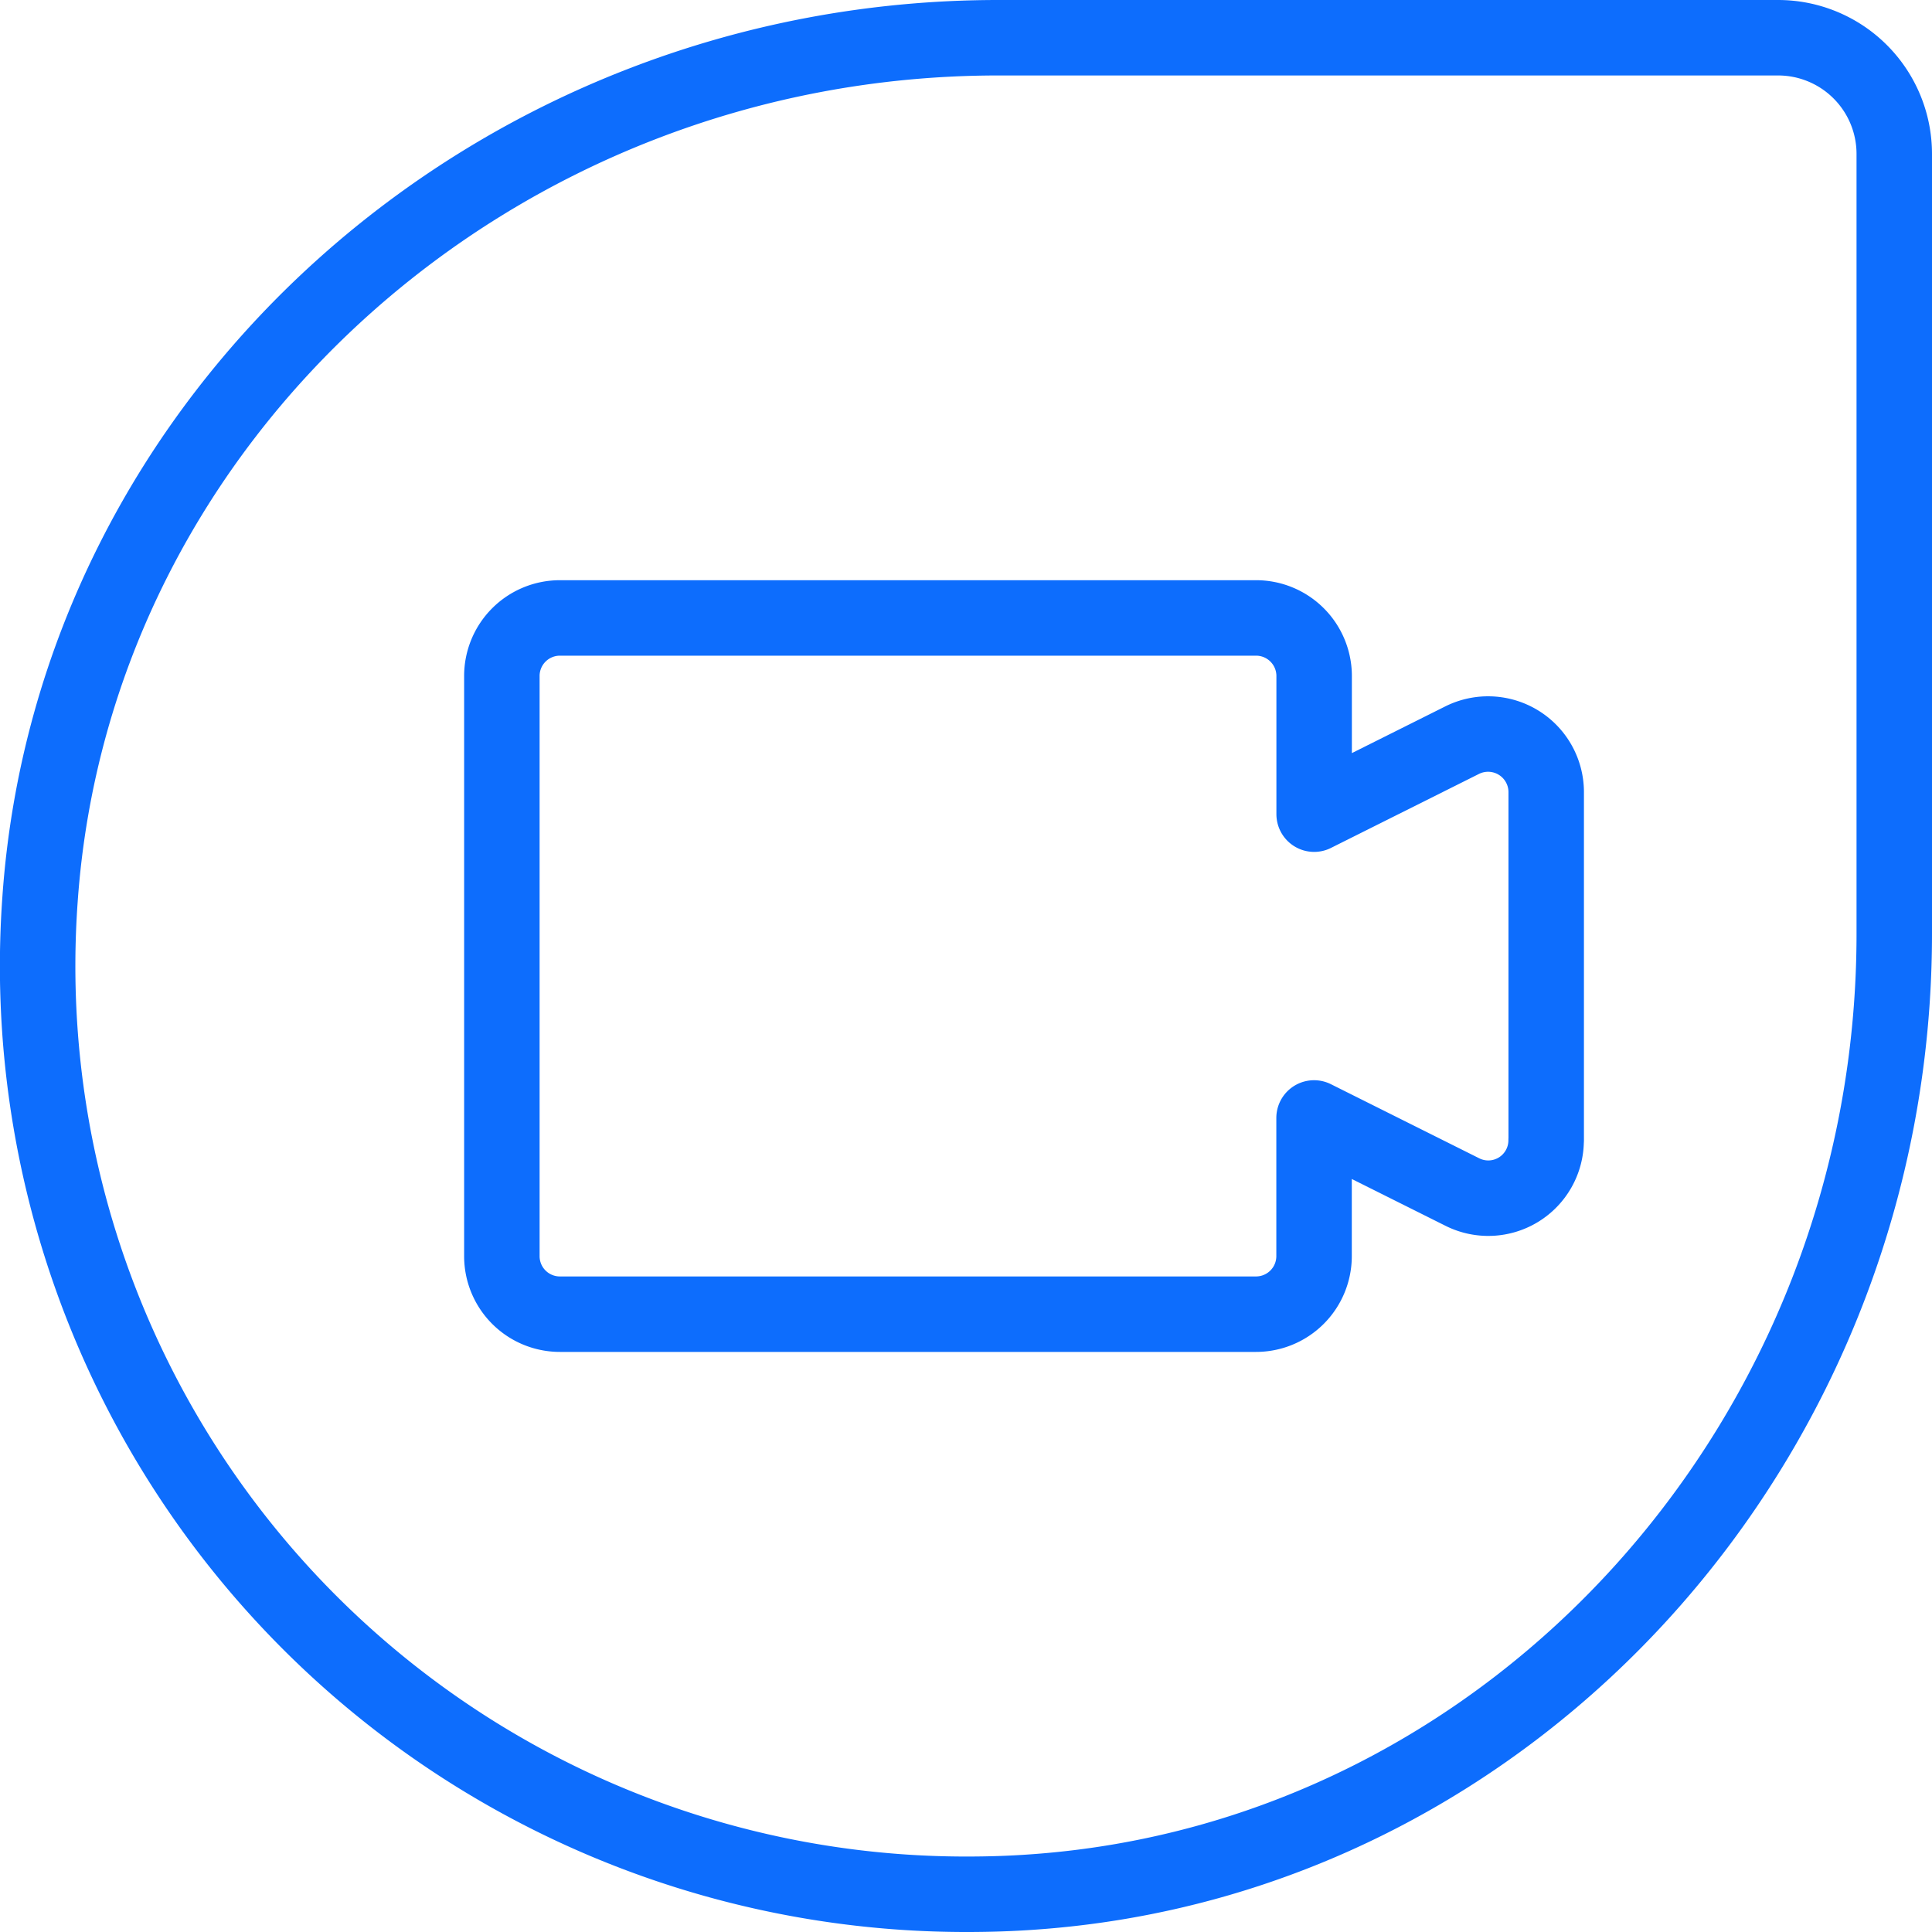
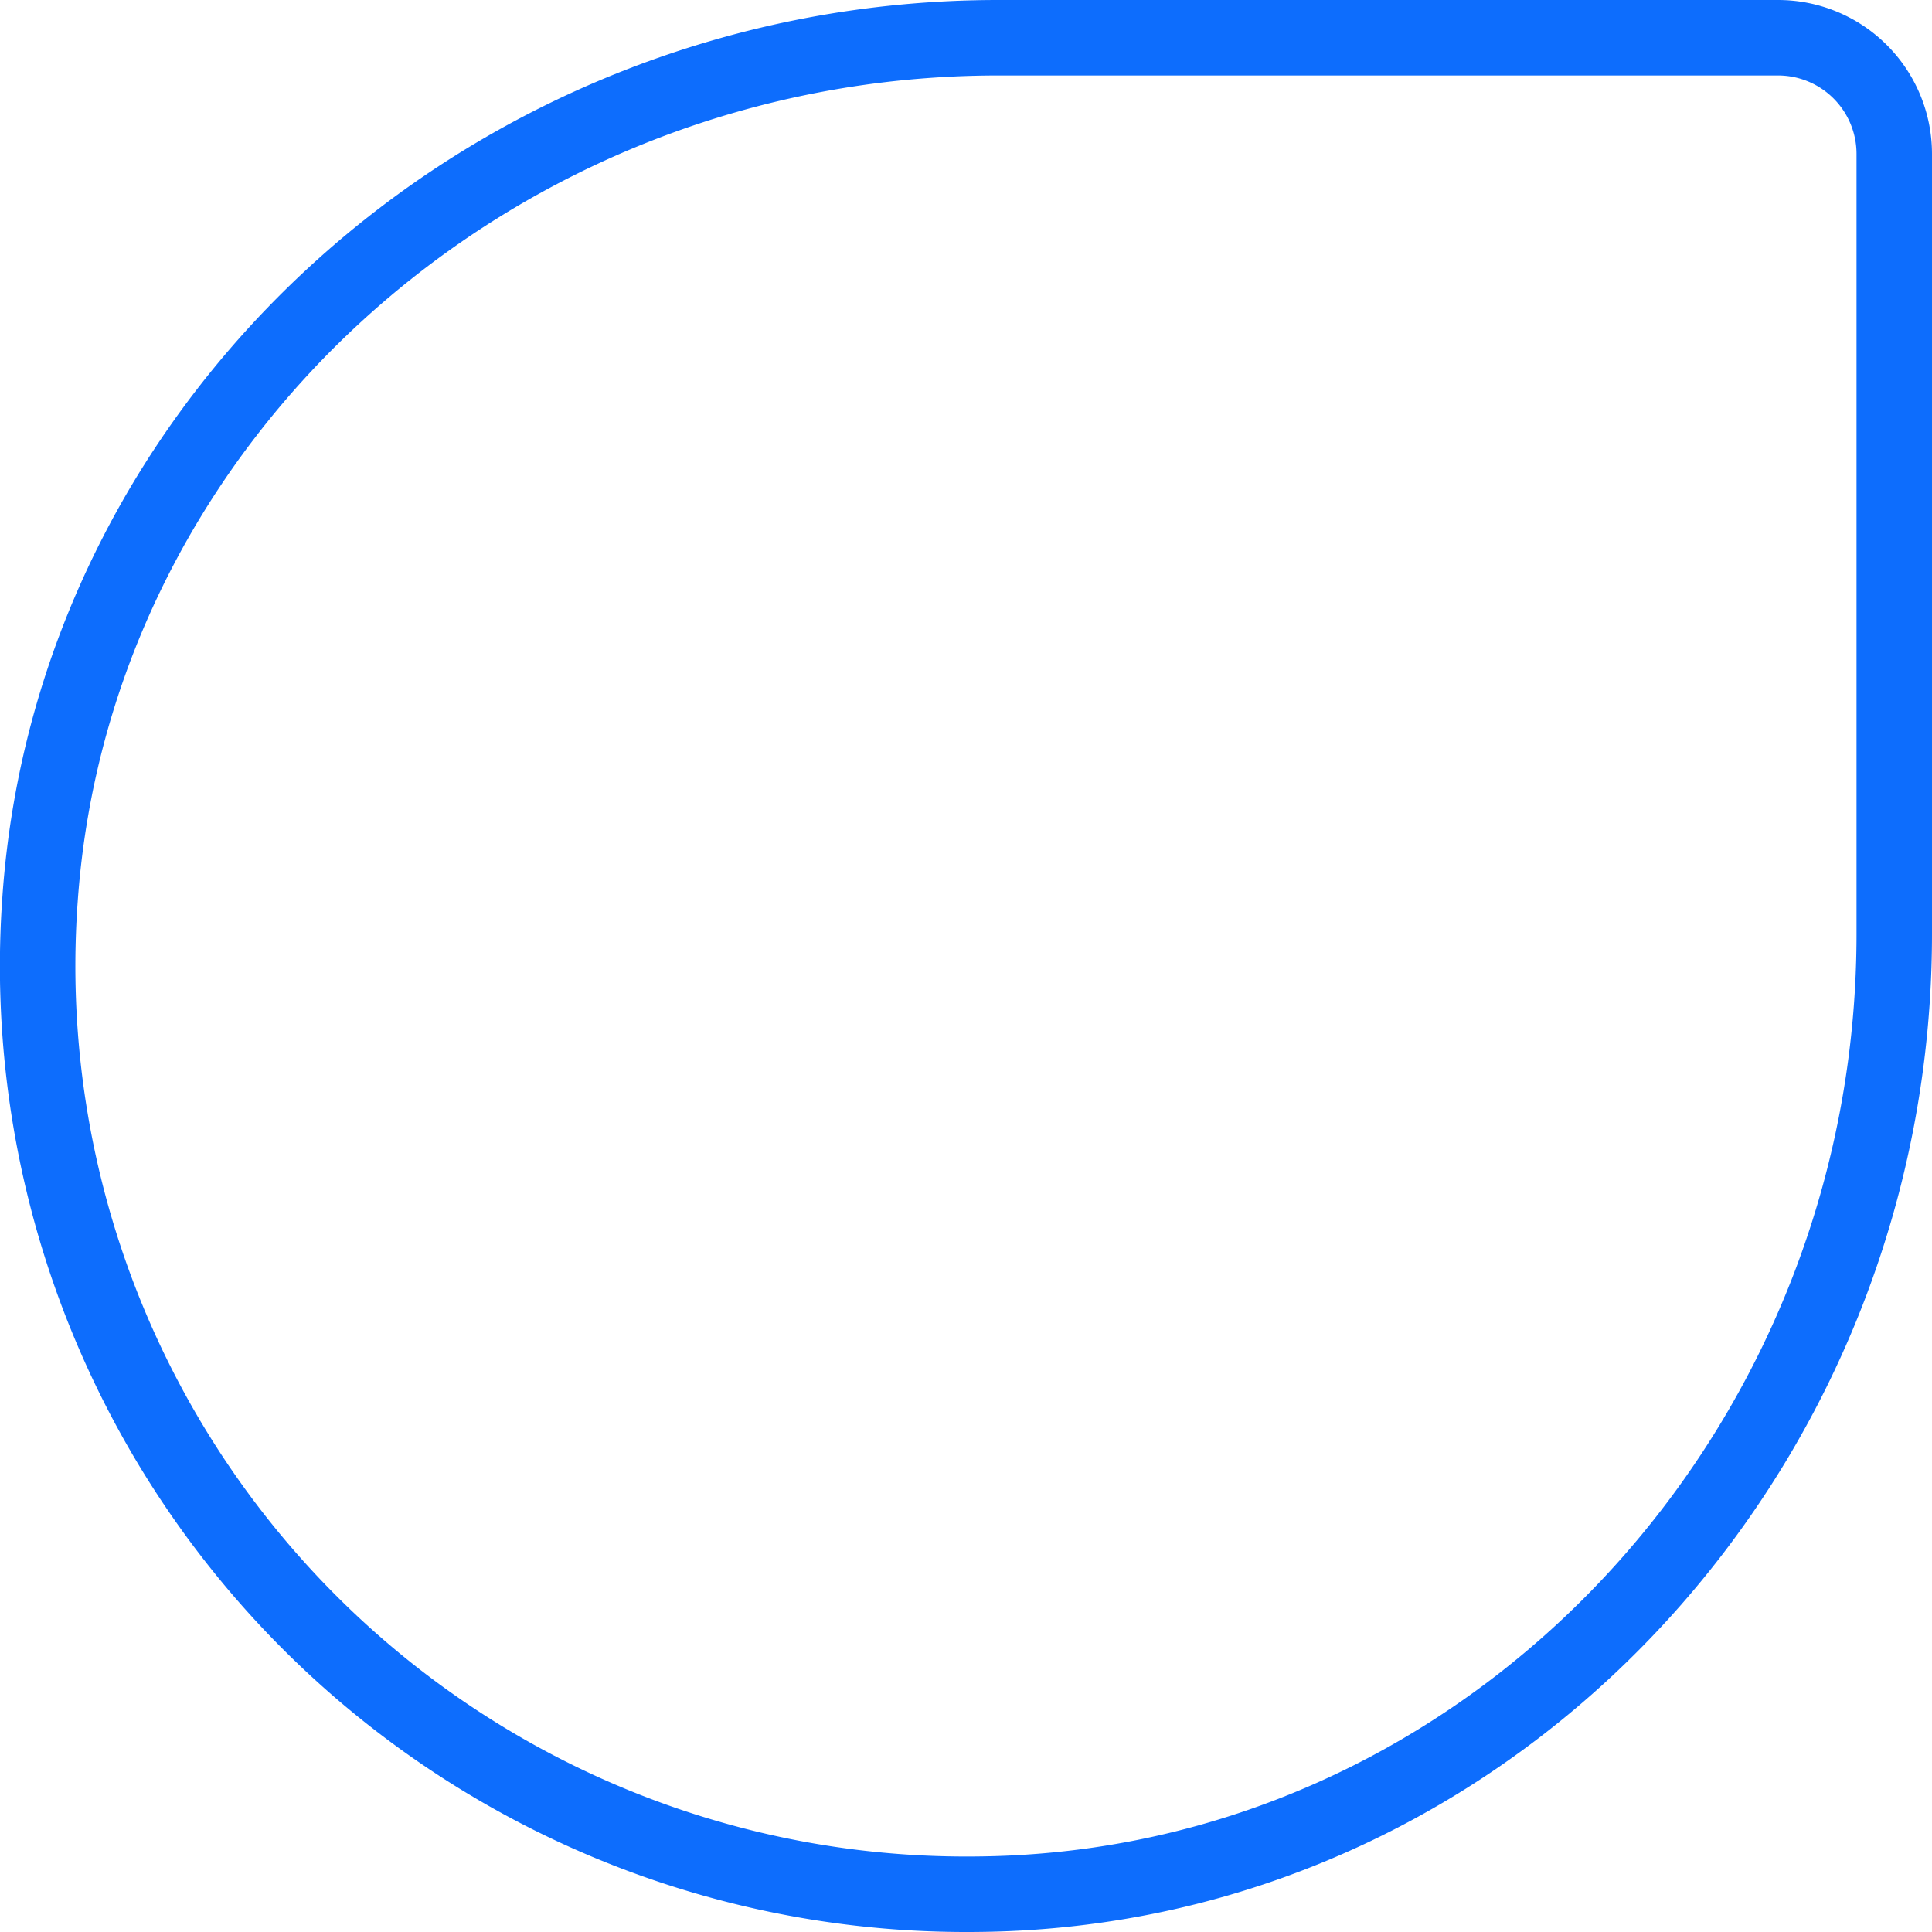
<svg xmlns="http://www.w3.org/2000/svg" viewBox="0 0 512 512">
  <defs>
    <style>.cls-1{fill:none;stroke:#0D6DFD;stroke-linecap:round;stroke-linejoin:round;stroke-width:20px;}</style>
  </defs>
  <g data-name="Layer 2" id="Layer_2">
    <g id="duo">
      <path class="cls-1" d="M471.25,10H264.54C131.16,10,19.63,110.22,10.62,238.18A246,246,0,0,0,256.29,502c5.82,0,11.65-.18,17.53-.61C401.75,492.38,502,380.84,502,247.46V40.75A30.79,30.79,0,0,0,471.25,10Z" />
-       <path class="cls-1" d="M409.74,302.14a15.33,15.33,0,0,1-22.23,13.75l-39.27-19.62V332.9a15.38,15.38,0,0,1-15.38,15.37H148.36A15.37,15.37,0,0,1,133,332.9V179.14a15.38,15.38,0,0,1,15.38-15.38h184.5a15.39,15.39,0,0,1,15.38,15.38v36.62l39.24-19.62a15.4,15.4,0,0,1,22.26,13.75v92.25Z" />
    </g>
  </g>
</svg>